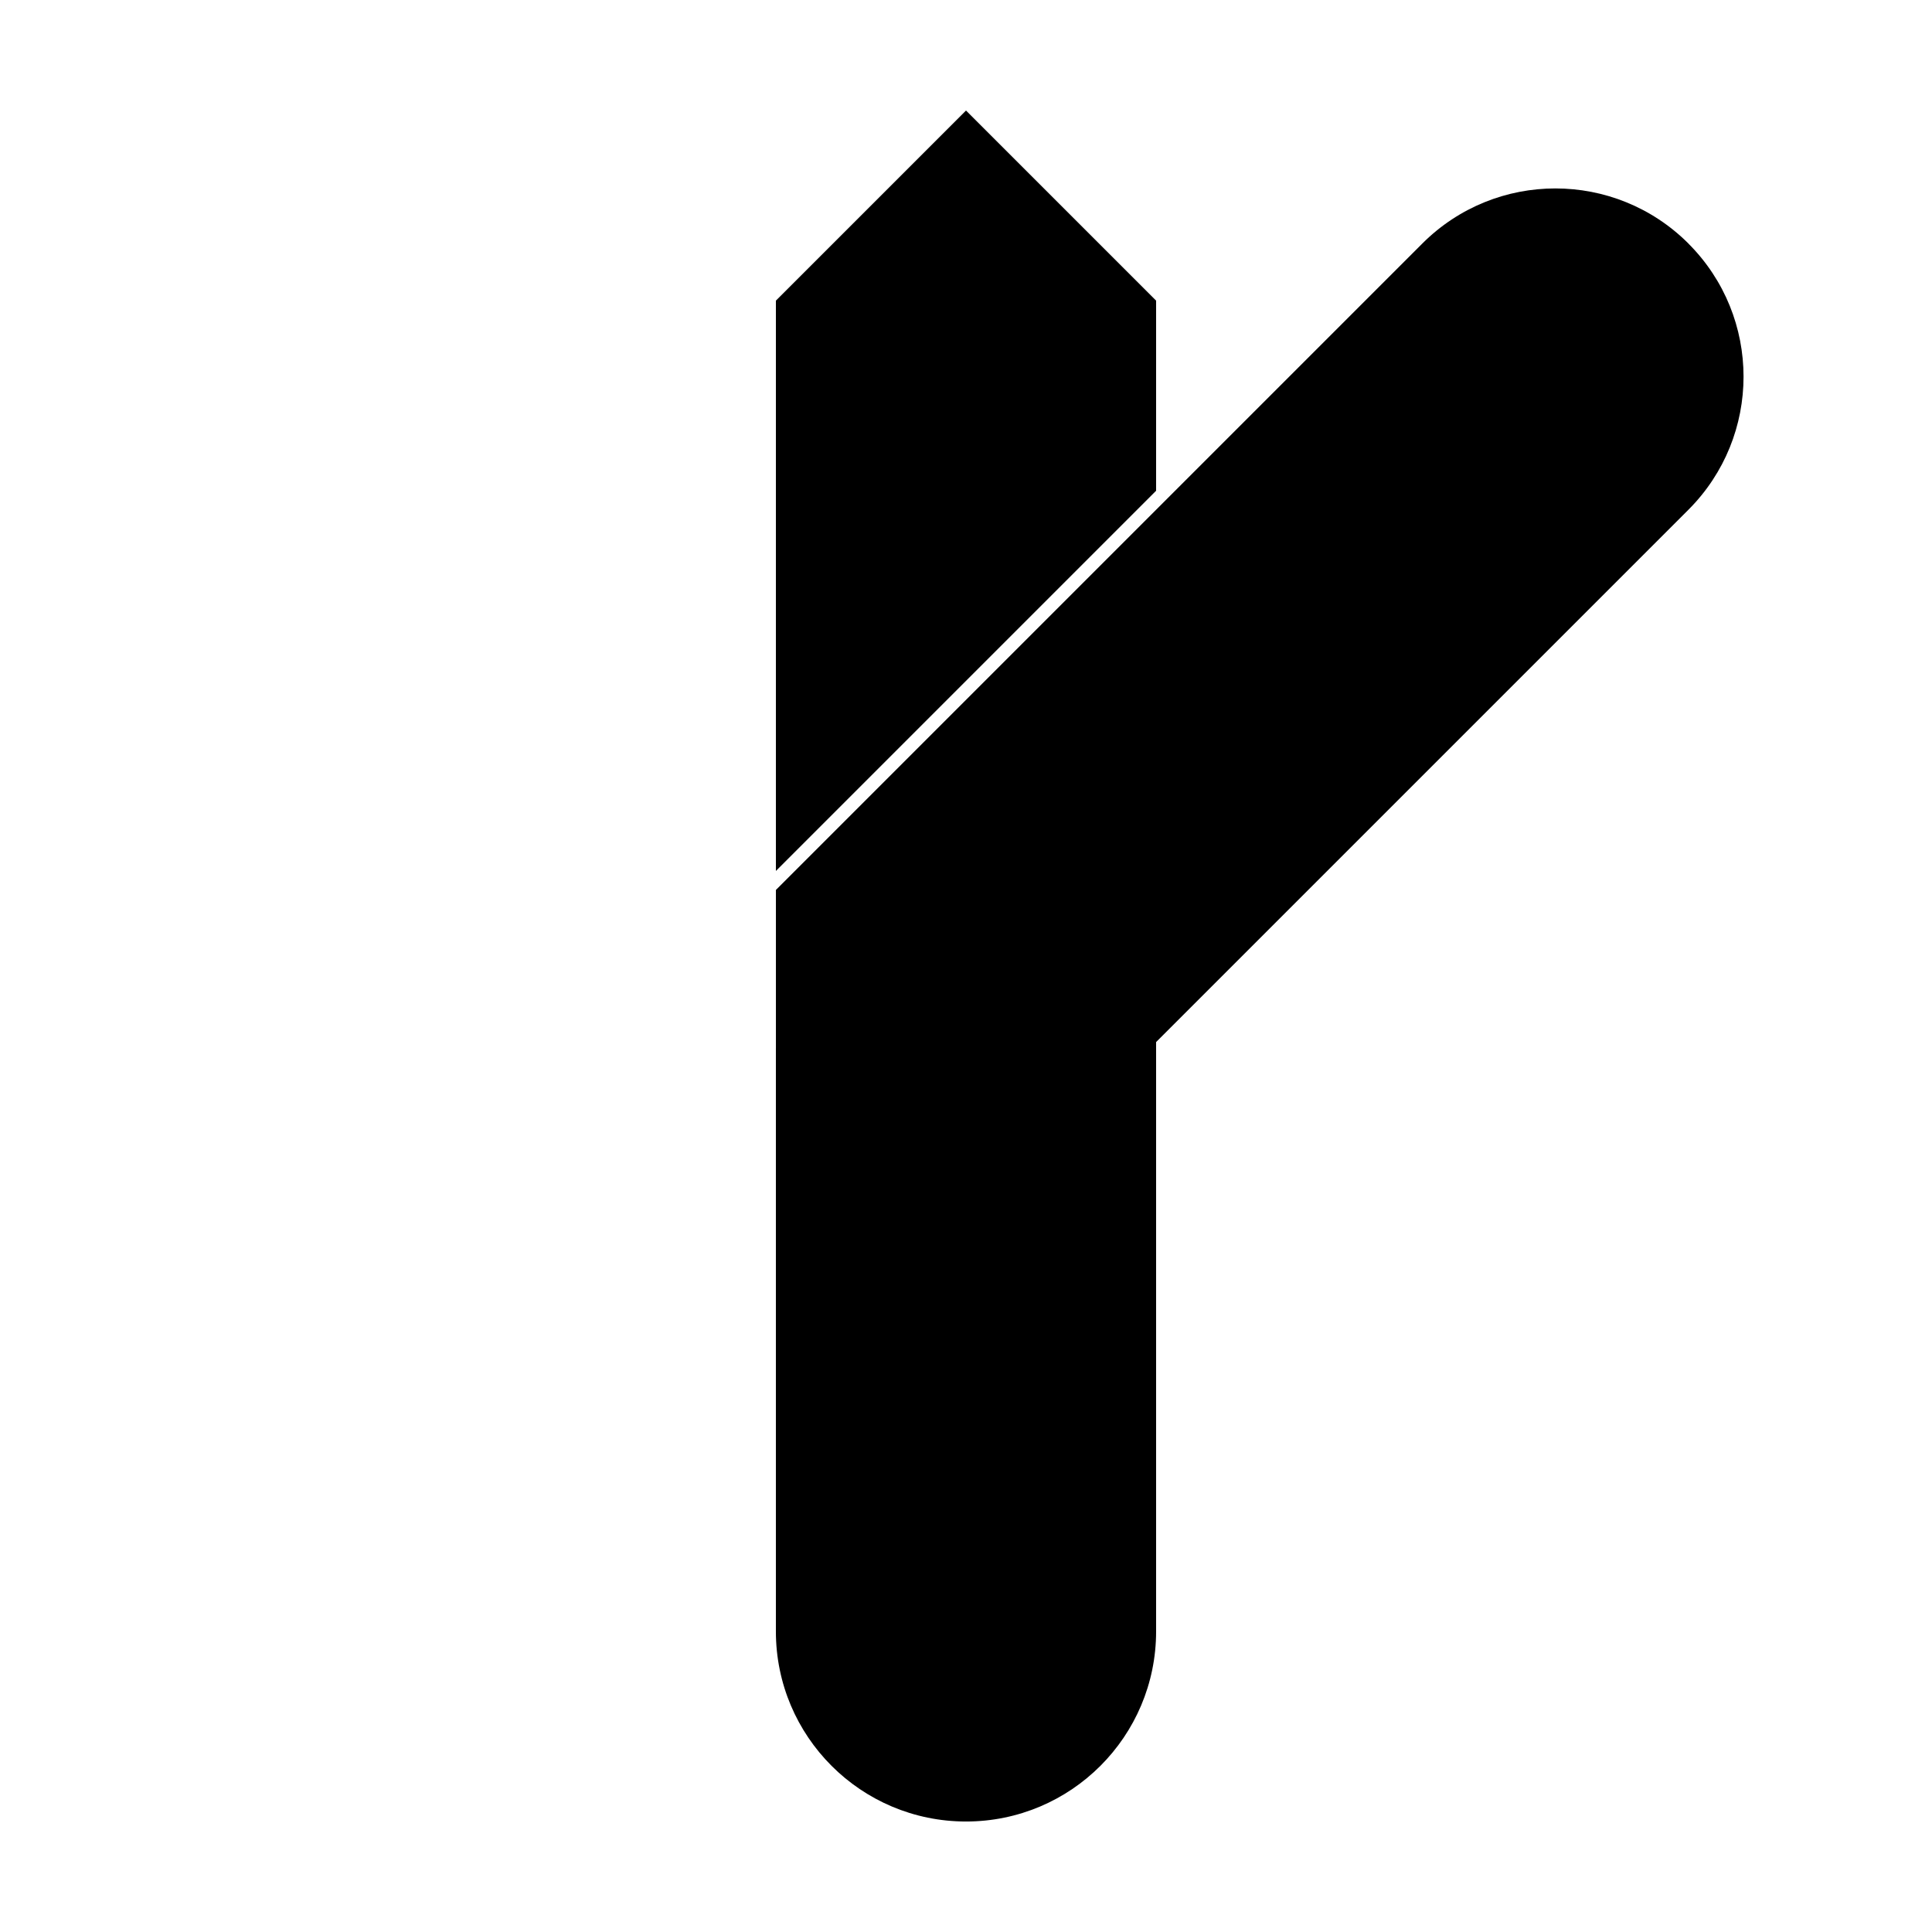
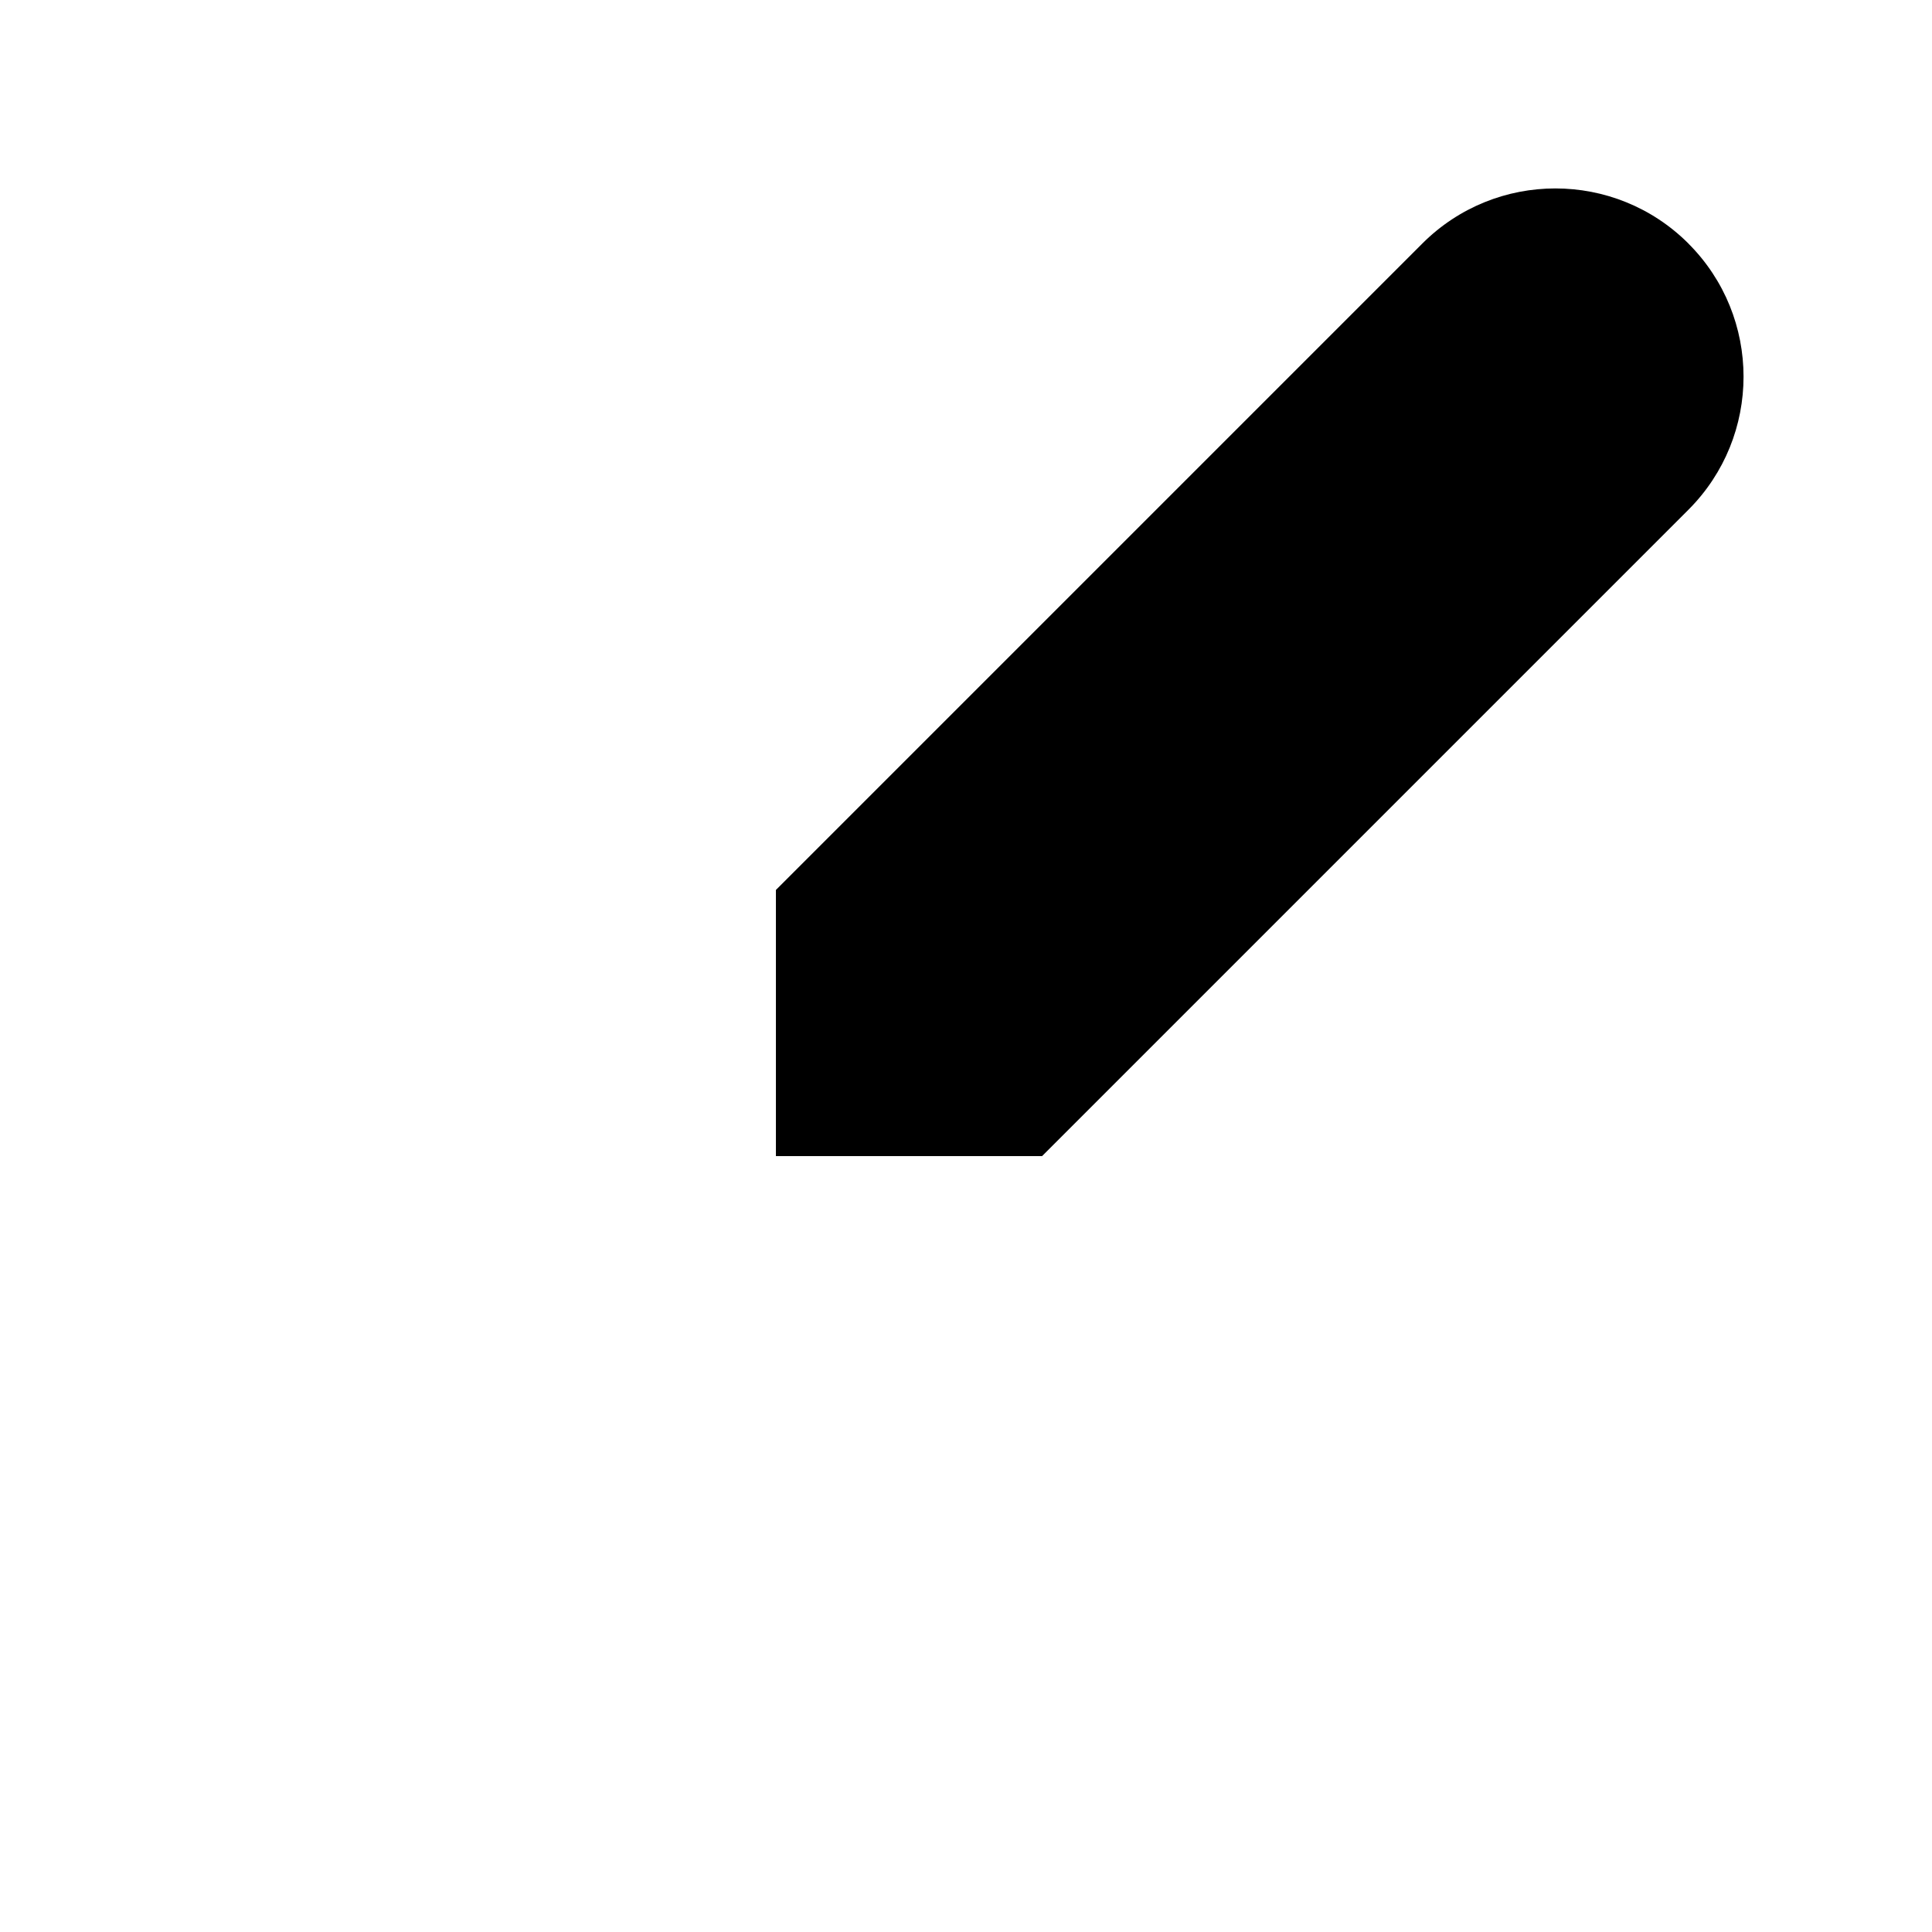
<svg xmlns="http://www.w3.org/2000/svg" fill="#000000" width="800px" height="800px" version="1.1" viewBox="144 144 512 512">
  <g>
    <path d="m591.45 208.55c19.477 19.477 19.477 51.055 0 70.535l-171.29 171.29h-70.535v-70.531l171.3-171.3c19.477-19.477 51.055-19.477 70.531 0z" />
-     <path d="m450.38 274.05-100.76 100.76v-151.14l50.383-50.379 50.379 50.379zm0 141.07v161.22c0 27.824-22.555 50.379-50.379 50.379s-50.383-22.555-50.383-50.379v-154.5z" />
  </g>
</svg>